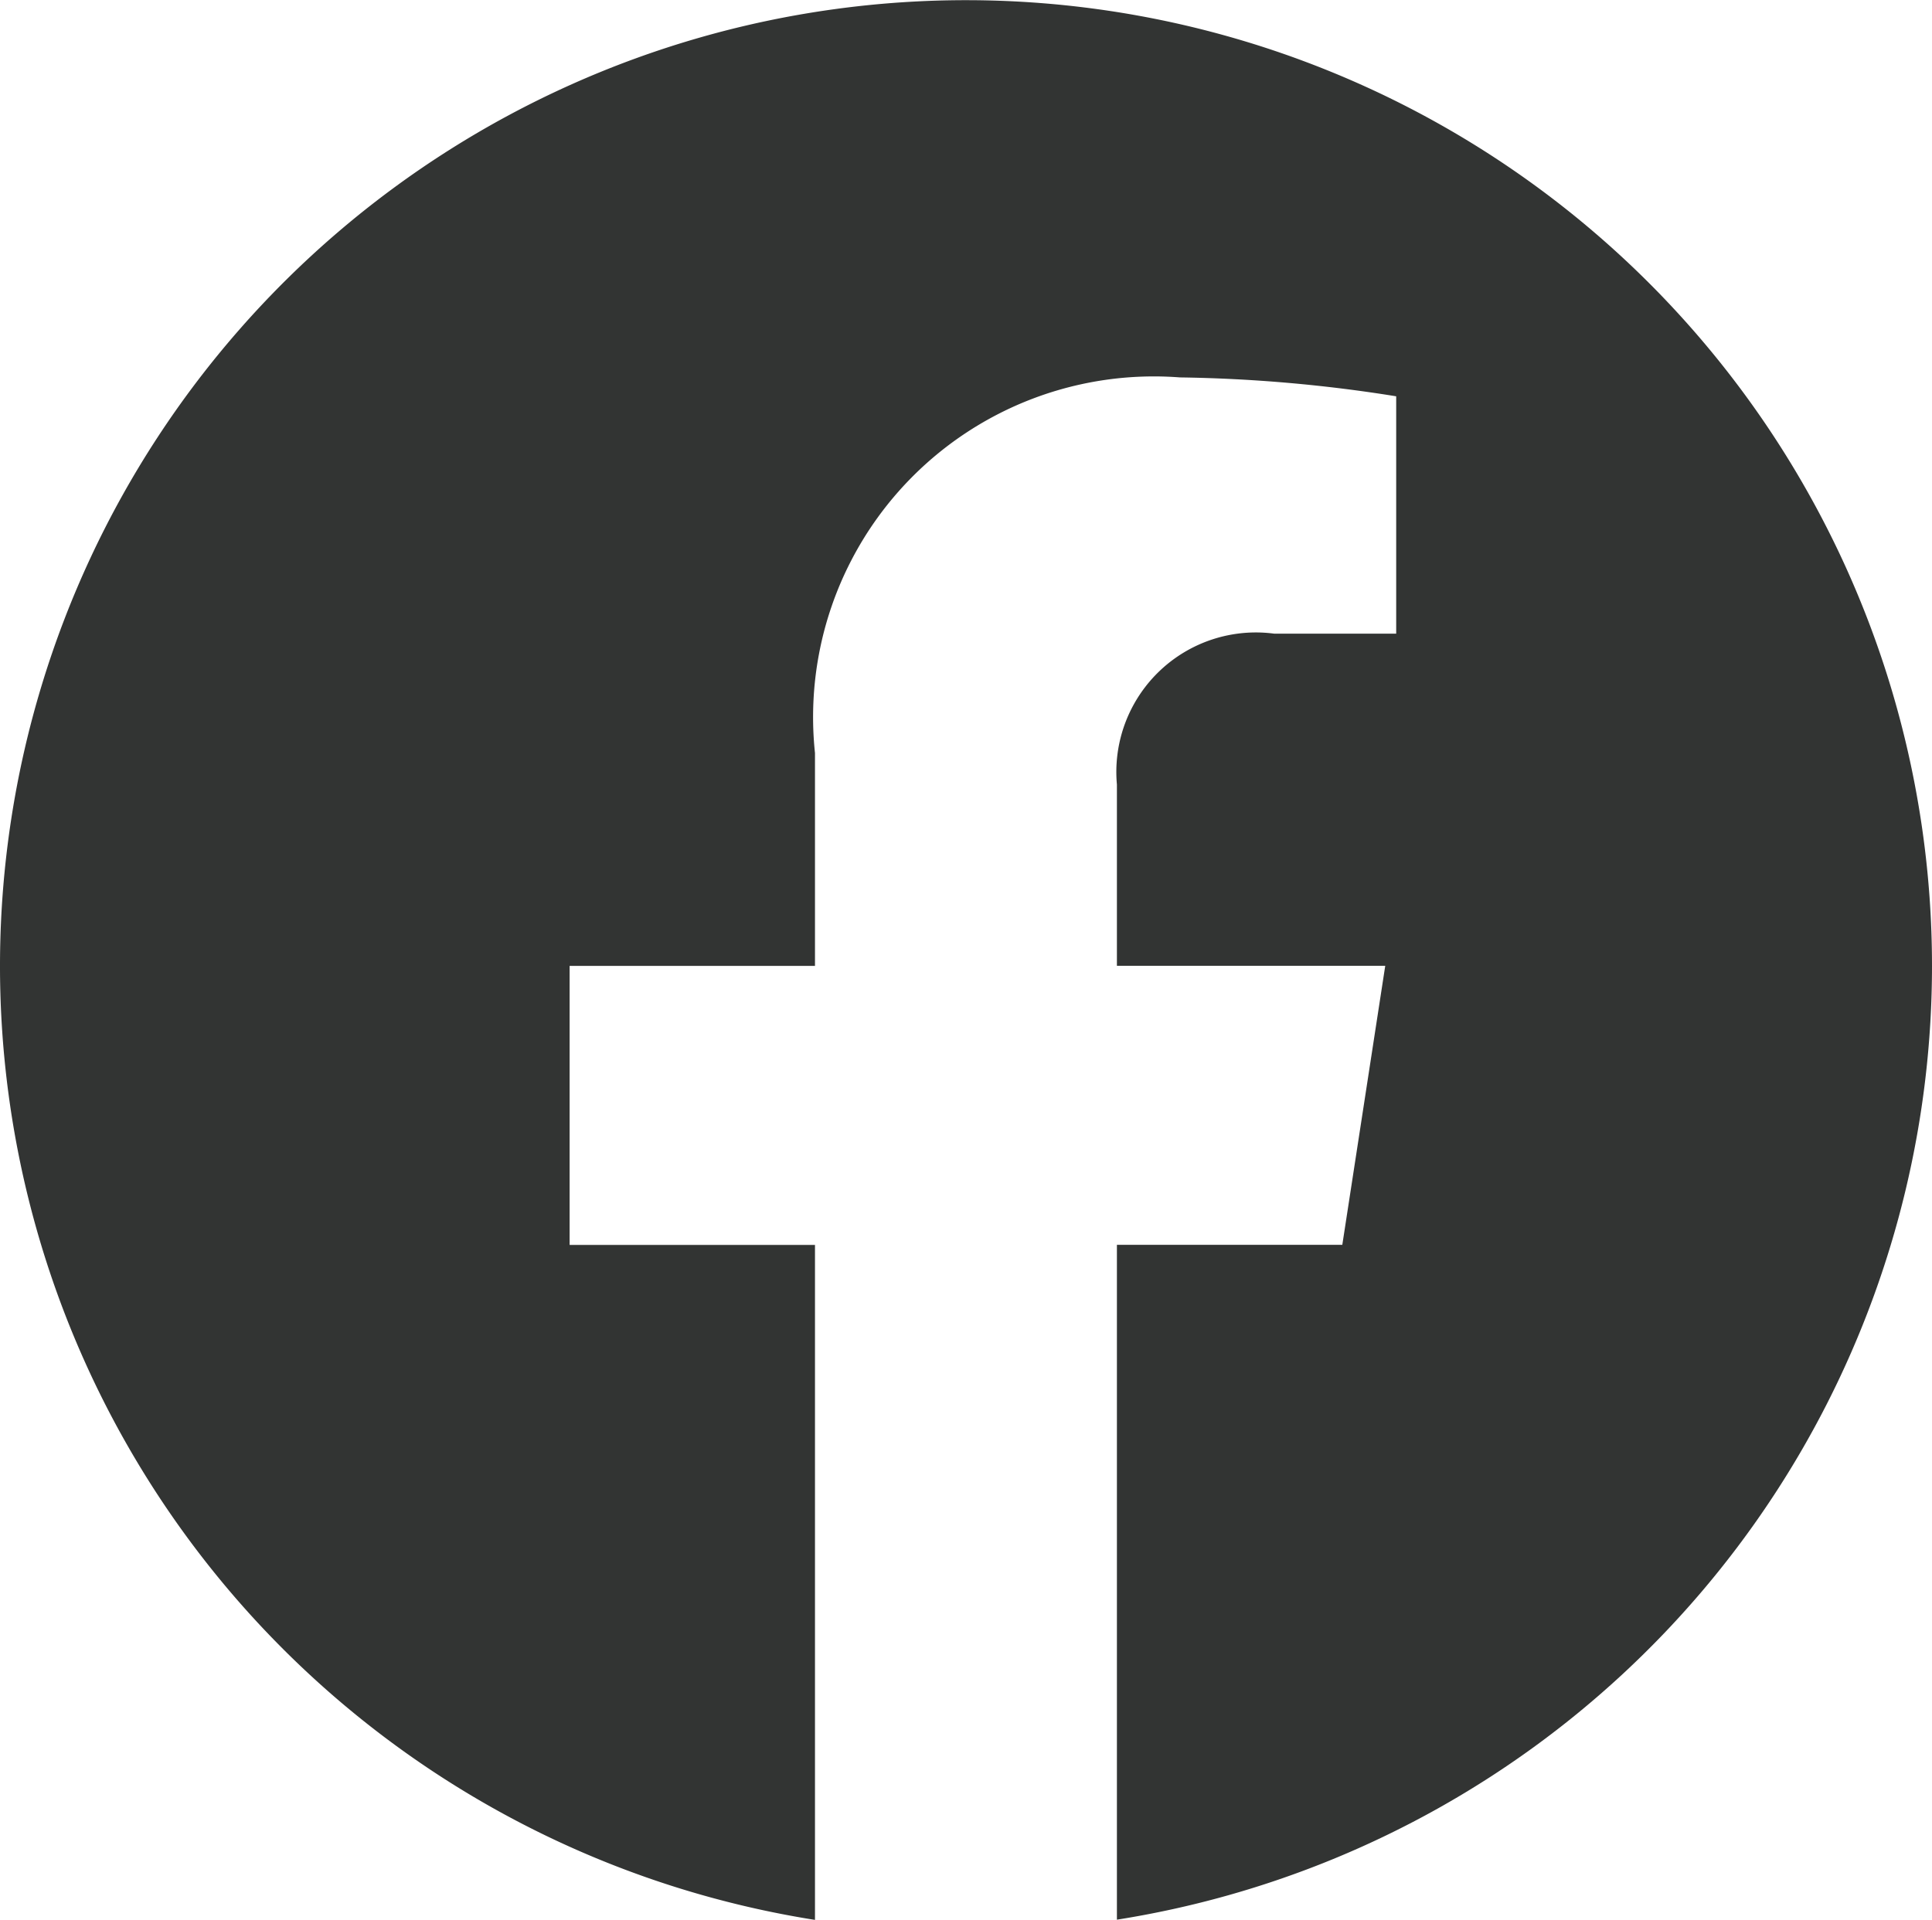
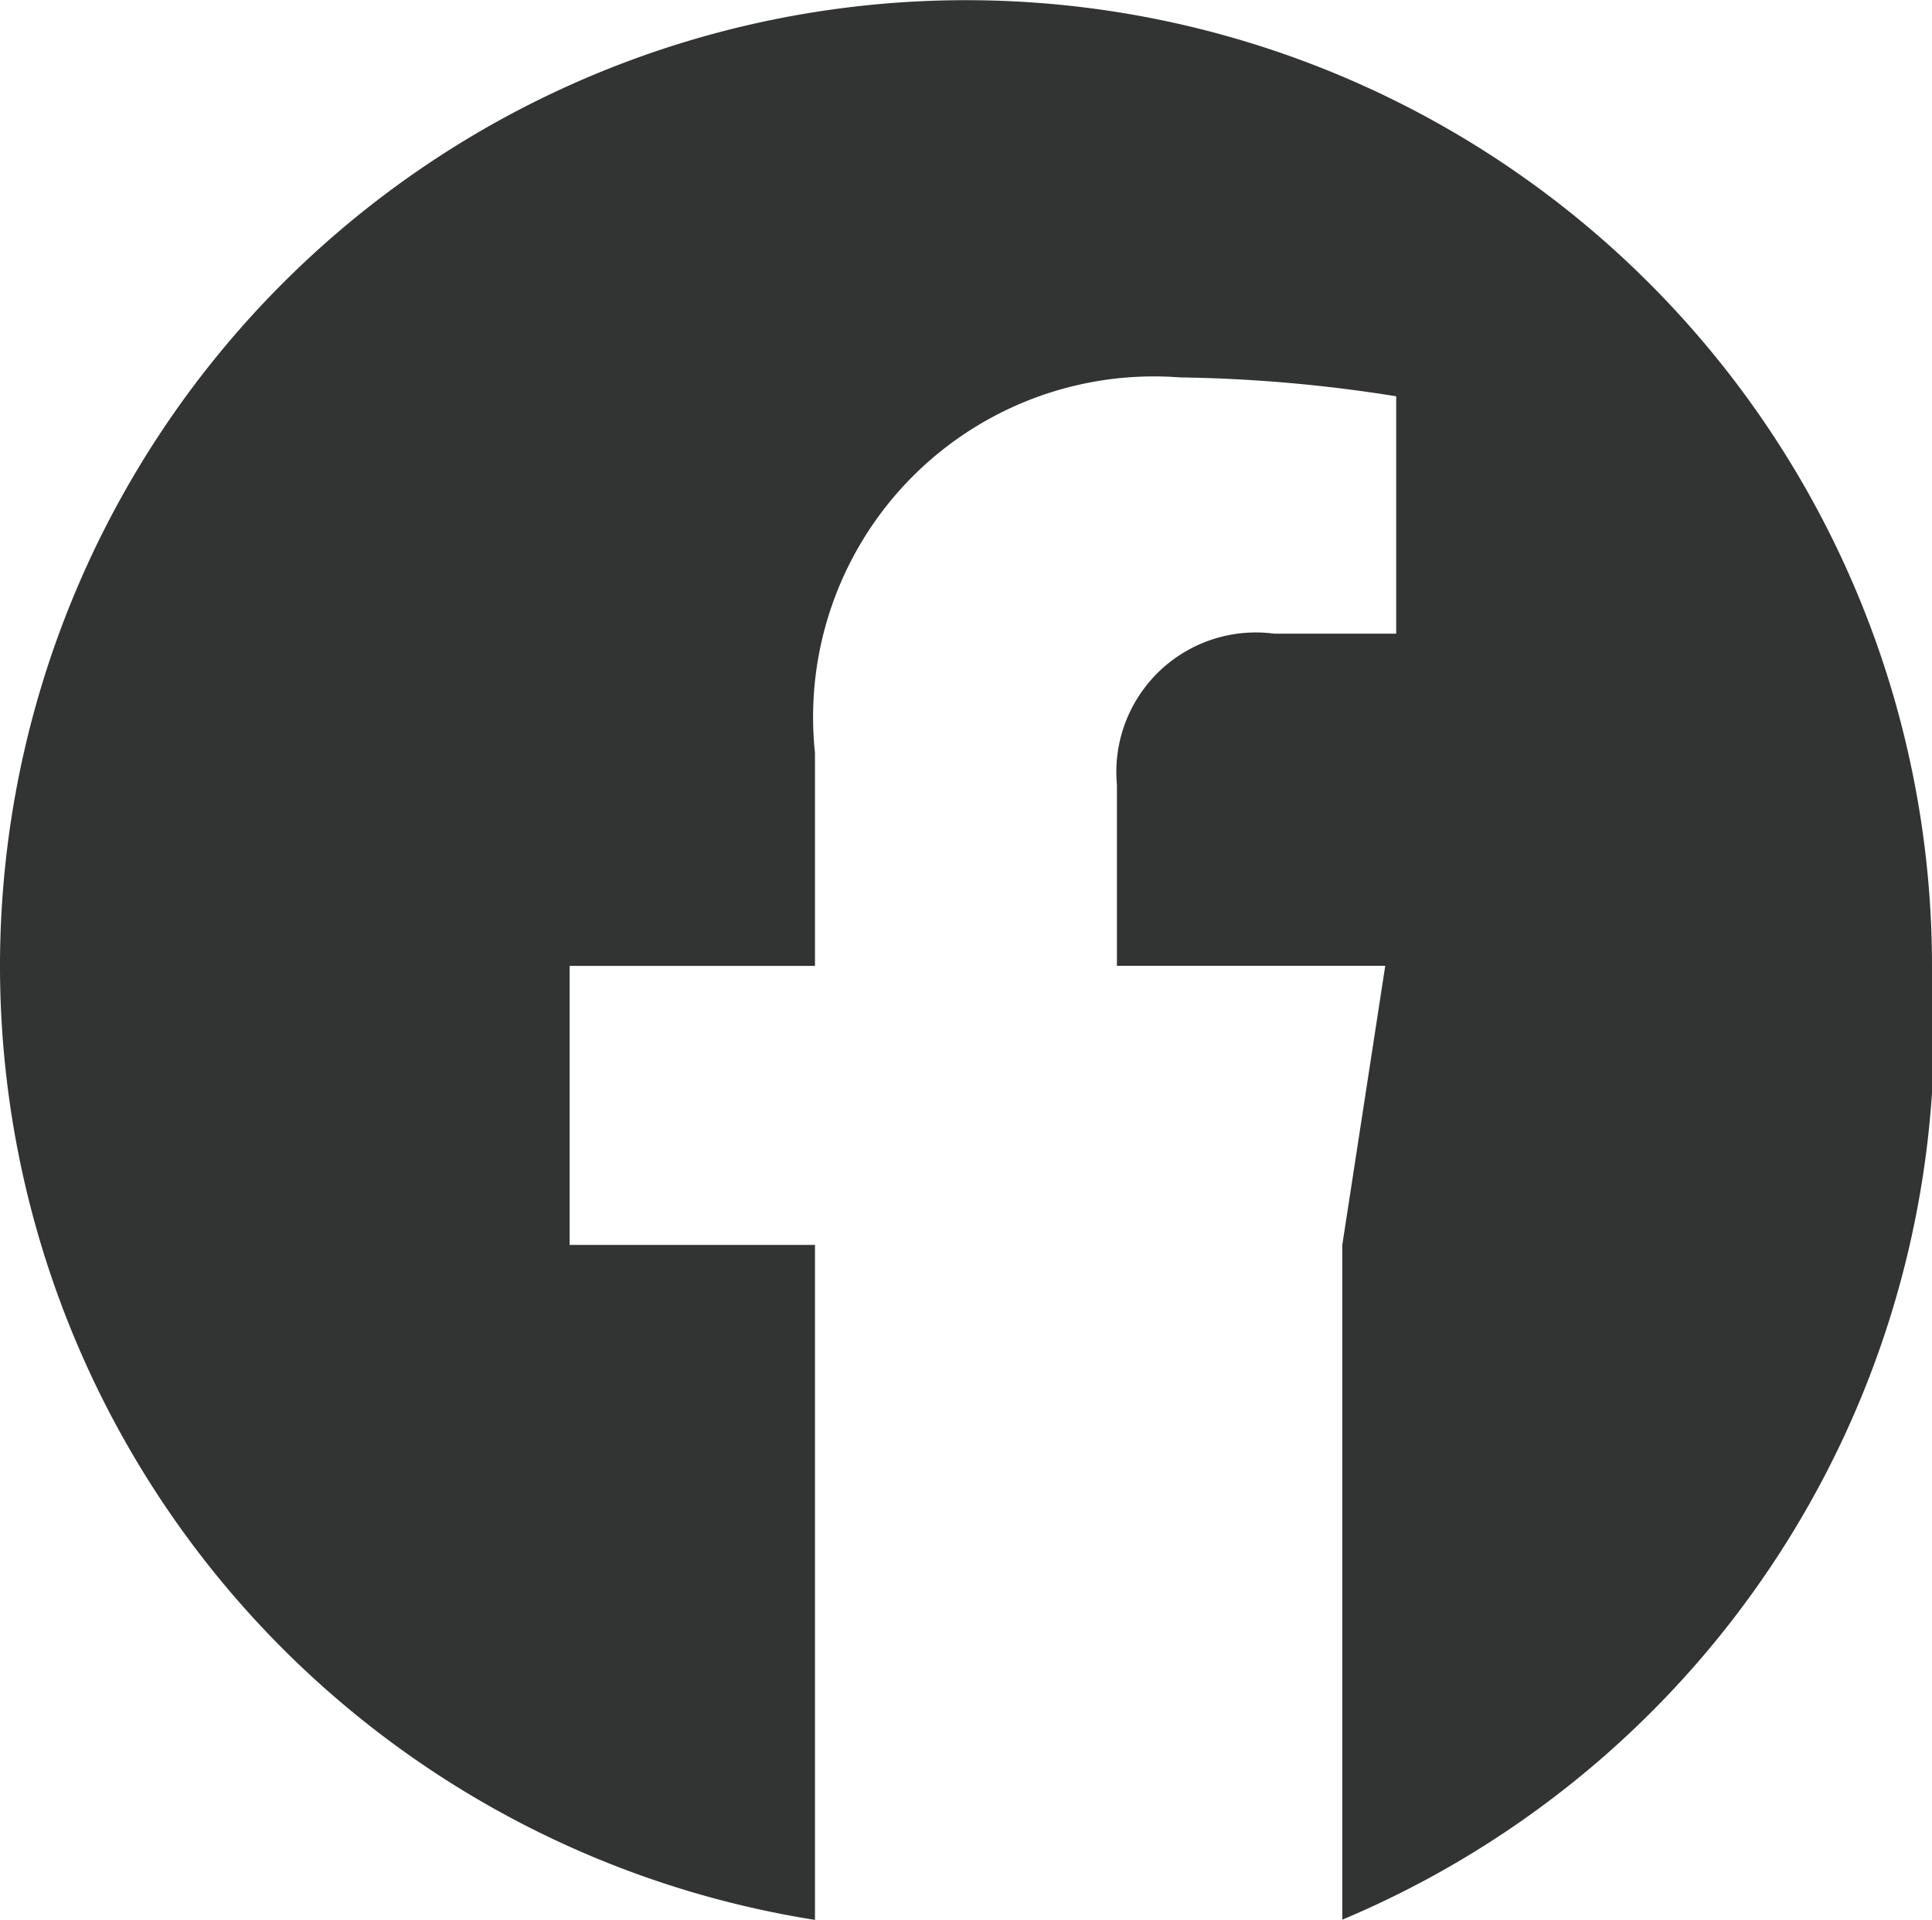
<svg xmlns="http://www.w3.org/2000/svg" id="Icon_awesome-facebook" data-name="Icon awesome-facebook" width="18" height="17.891" viewBox="0 0 18 17.891">
-   <path id="Icon_awesome-facebook-2" data-name="Icon awesome-facebook" d="M18.563,9.563A9,9,0,1,0,8.156,18.454V12.164H5.87v-2.6H8.156V7.58a3.175,3.175,0,0,1,3.4-3.5,13.851,13.851,0,0,1,2.015.176V6.468H12.435a1.3,1.3,0,0,0-1.466,1.406V9.563h2.5l-.4,2.6h-2.1v6.289A9,9,0,0,0,18.563,9.563Z" transform="translate(-0.563 -0.563)" fill="#323433" style="opacity: 1;" />
+   <path id="Icon_awesome-facebook-2" data-name="Icon awesome-facebook" d="M18.563,9.563A9,9,0,1,0,8.156,18.454V12.164H5.87v-2.6H8.156V7.58a3.175,3.175,0,0,1,3.4-3.5,13.851,13.851,0,0,1,2.015.176V6.468H12.435a1.3,1.3,0,0,0-1.466,1.406V9.563h2.5l-.4,2.6v6.289A9,9,0,0,0,18.563,9.563Z" transform="translate(-0.563 -0.563)" fill="#323433" style="opacity: 1;" />
</svg>